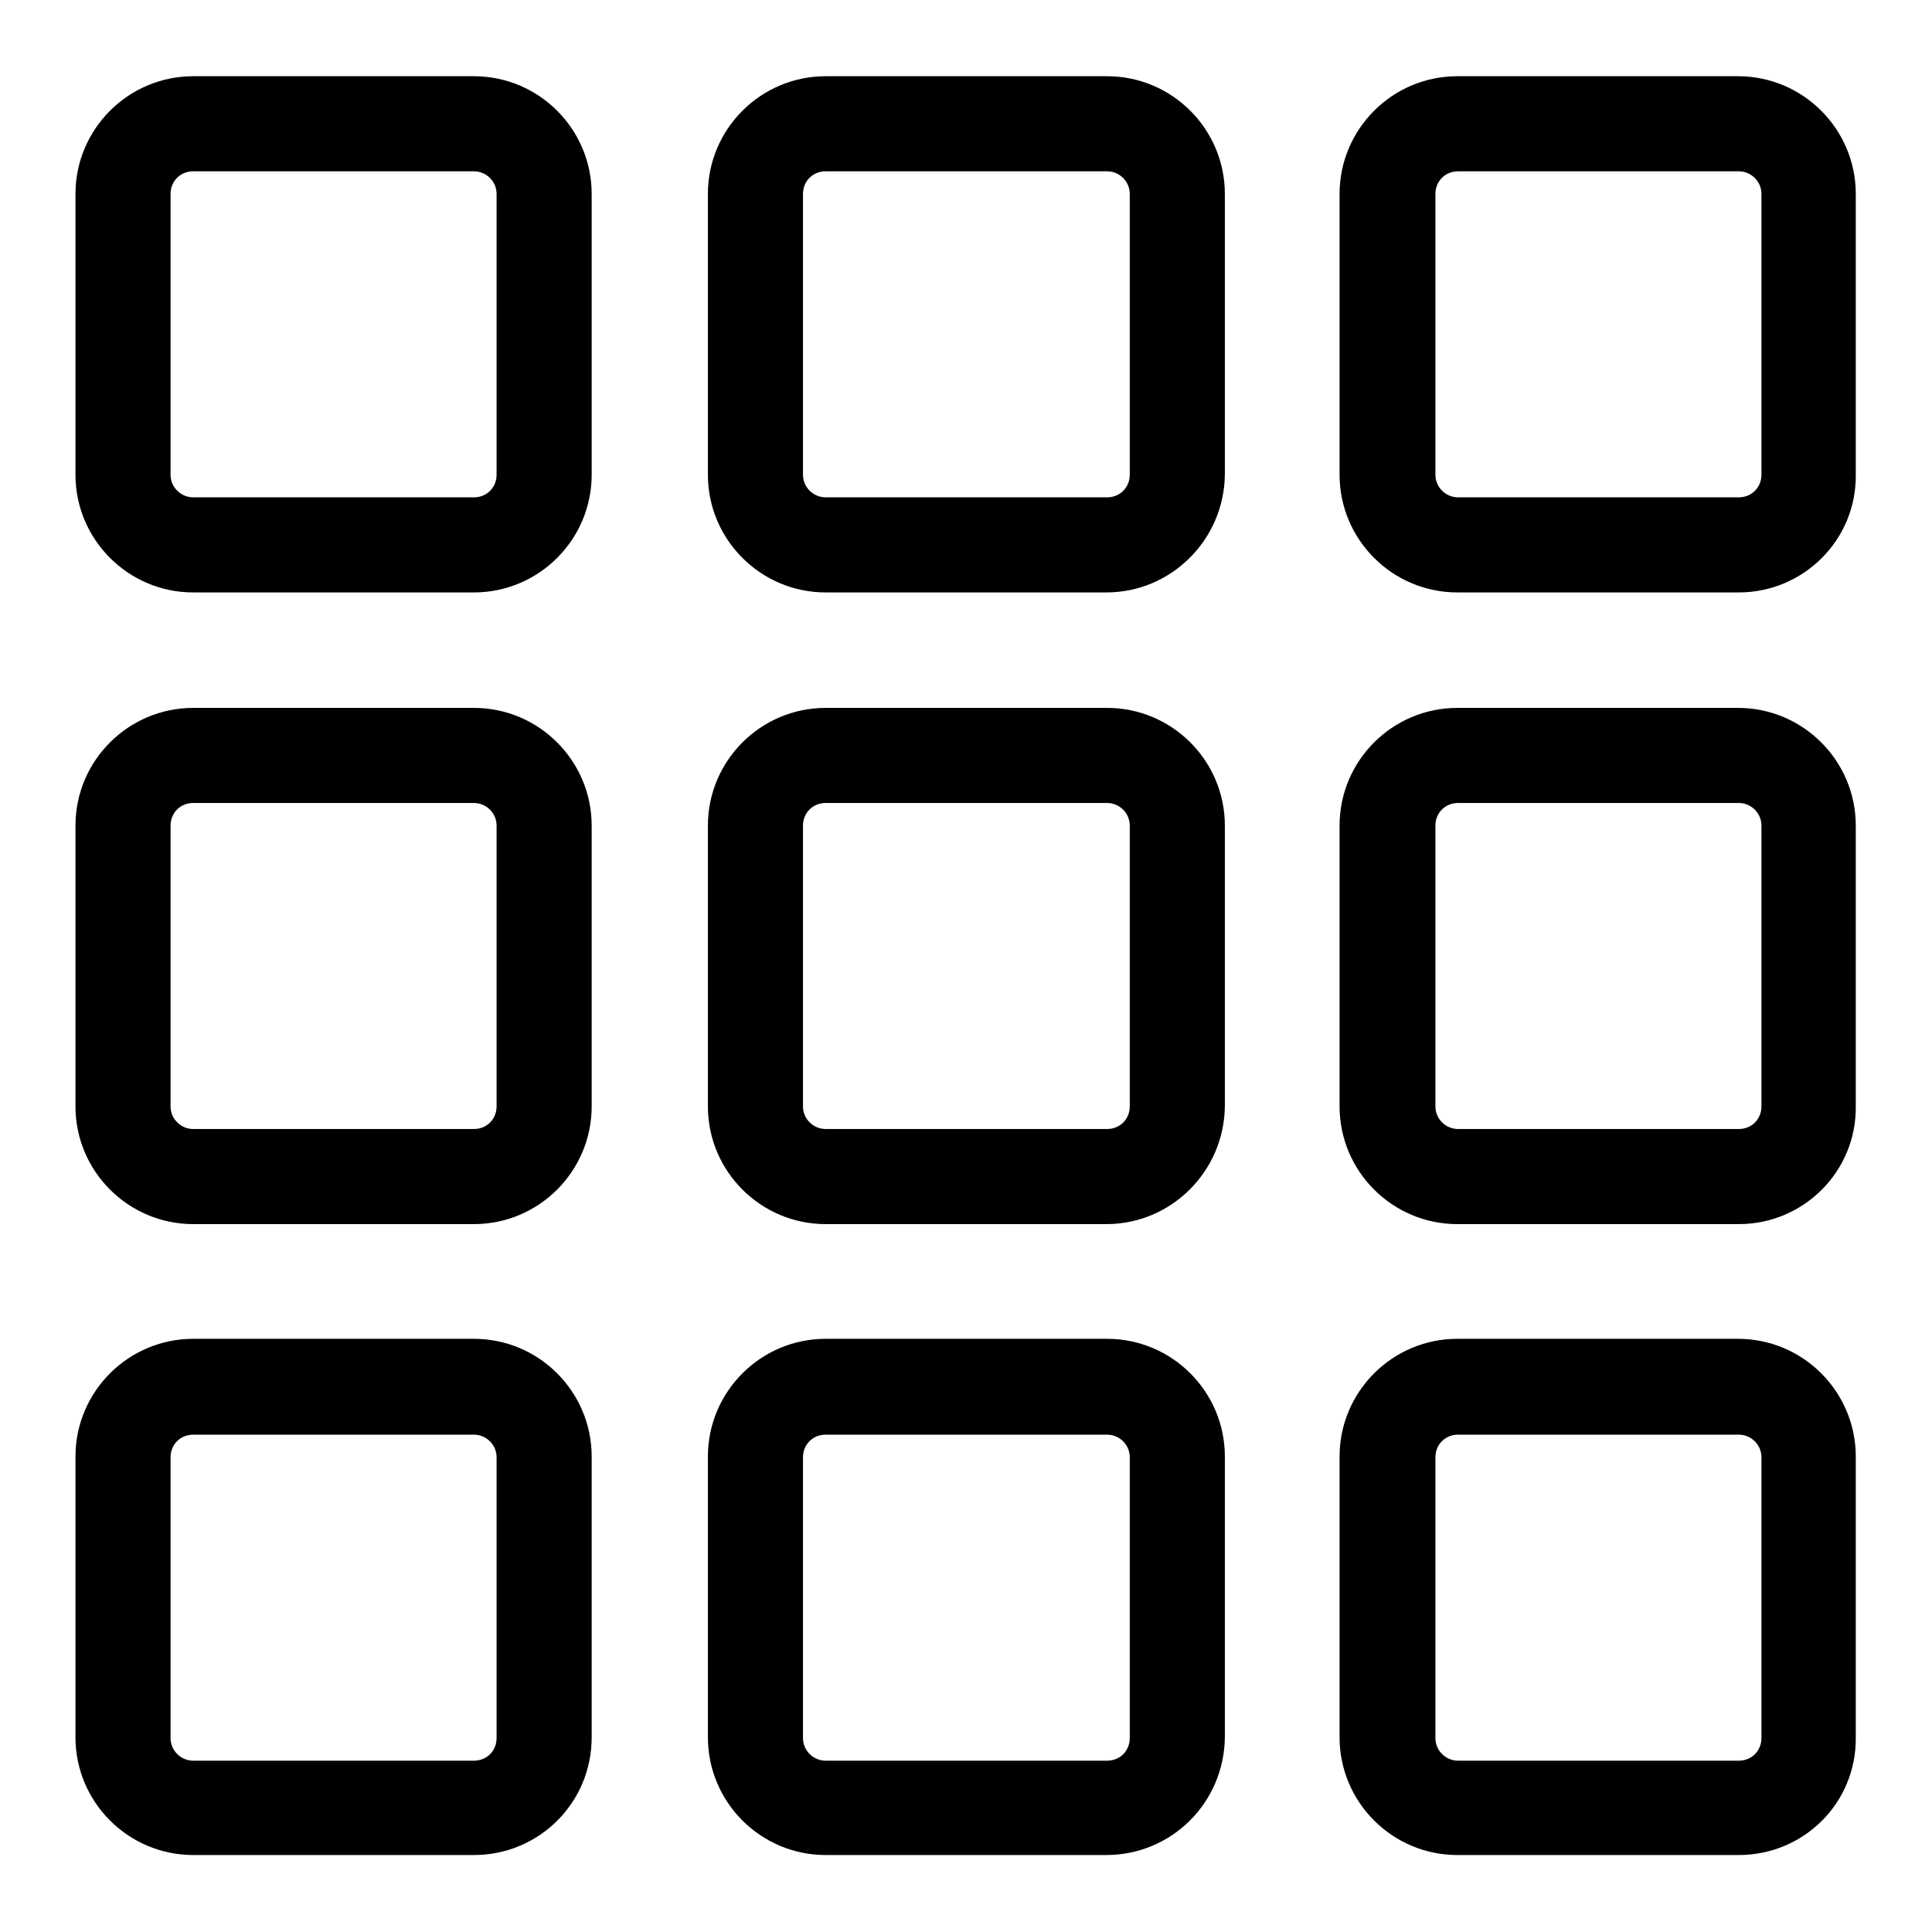
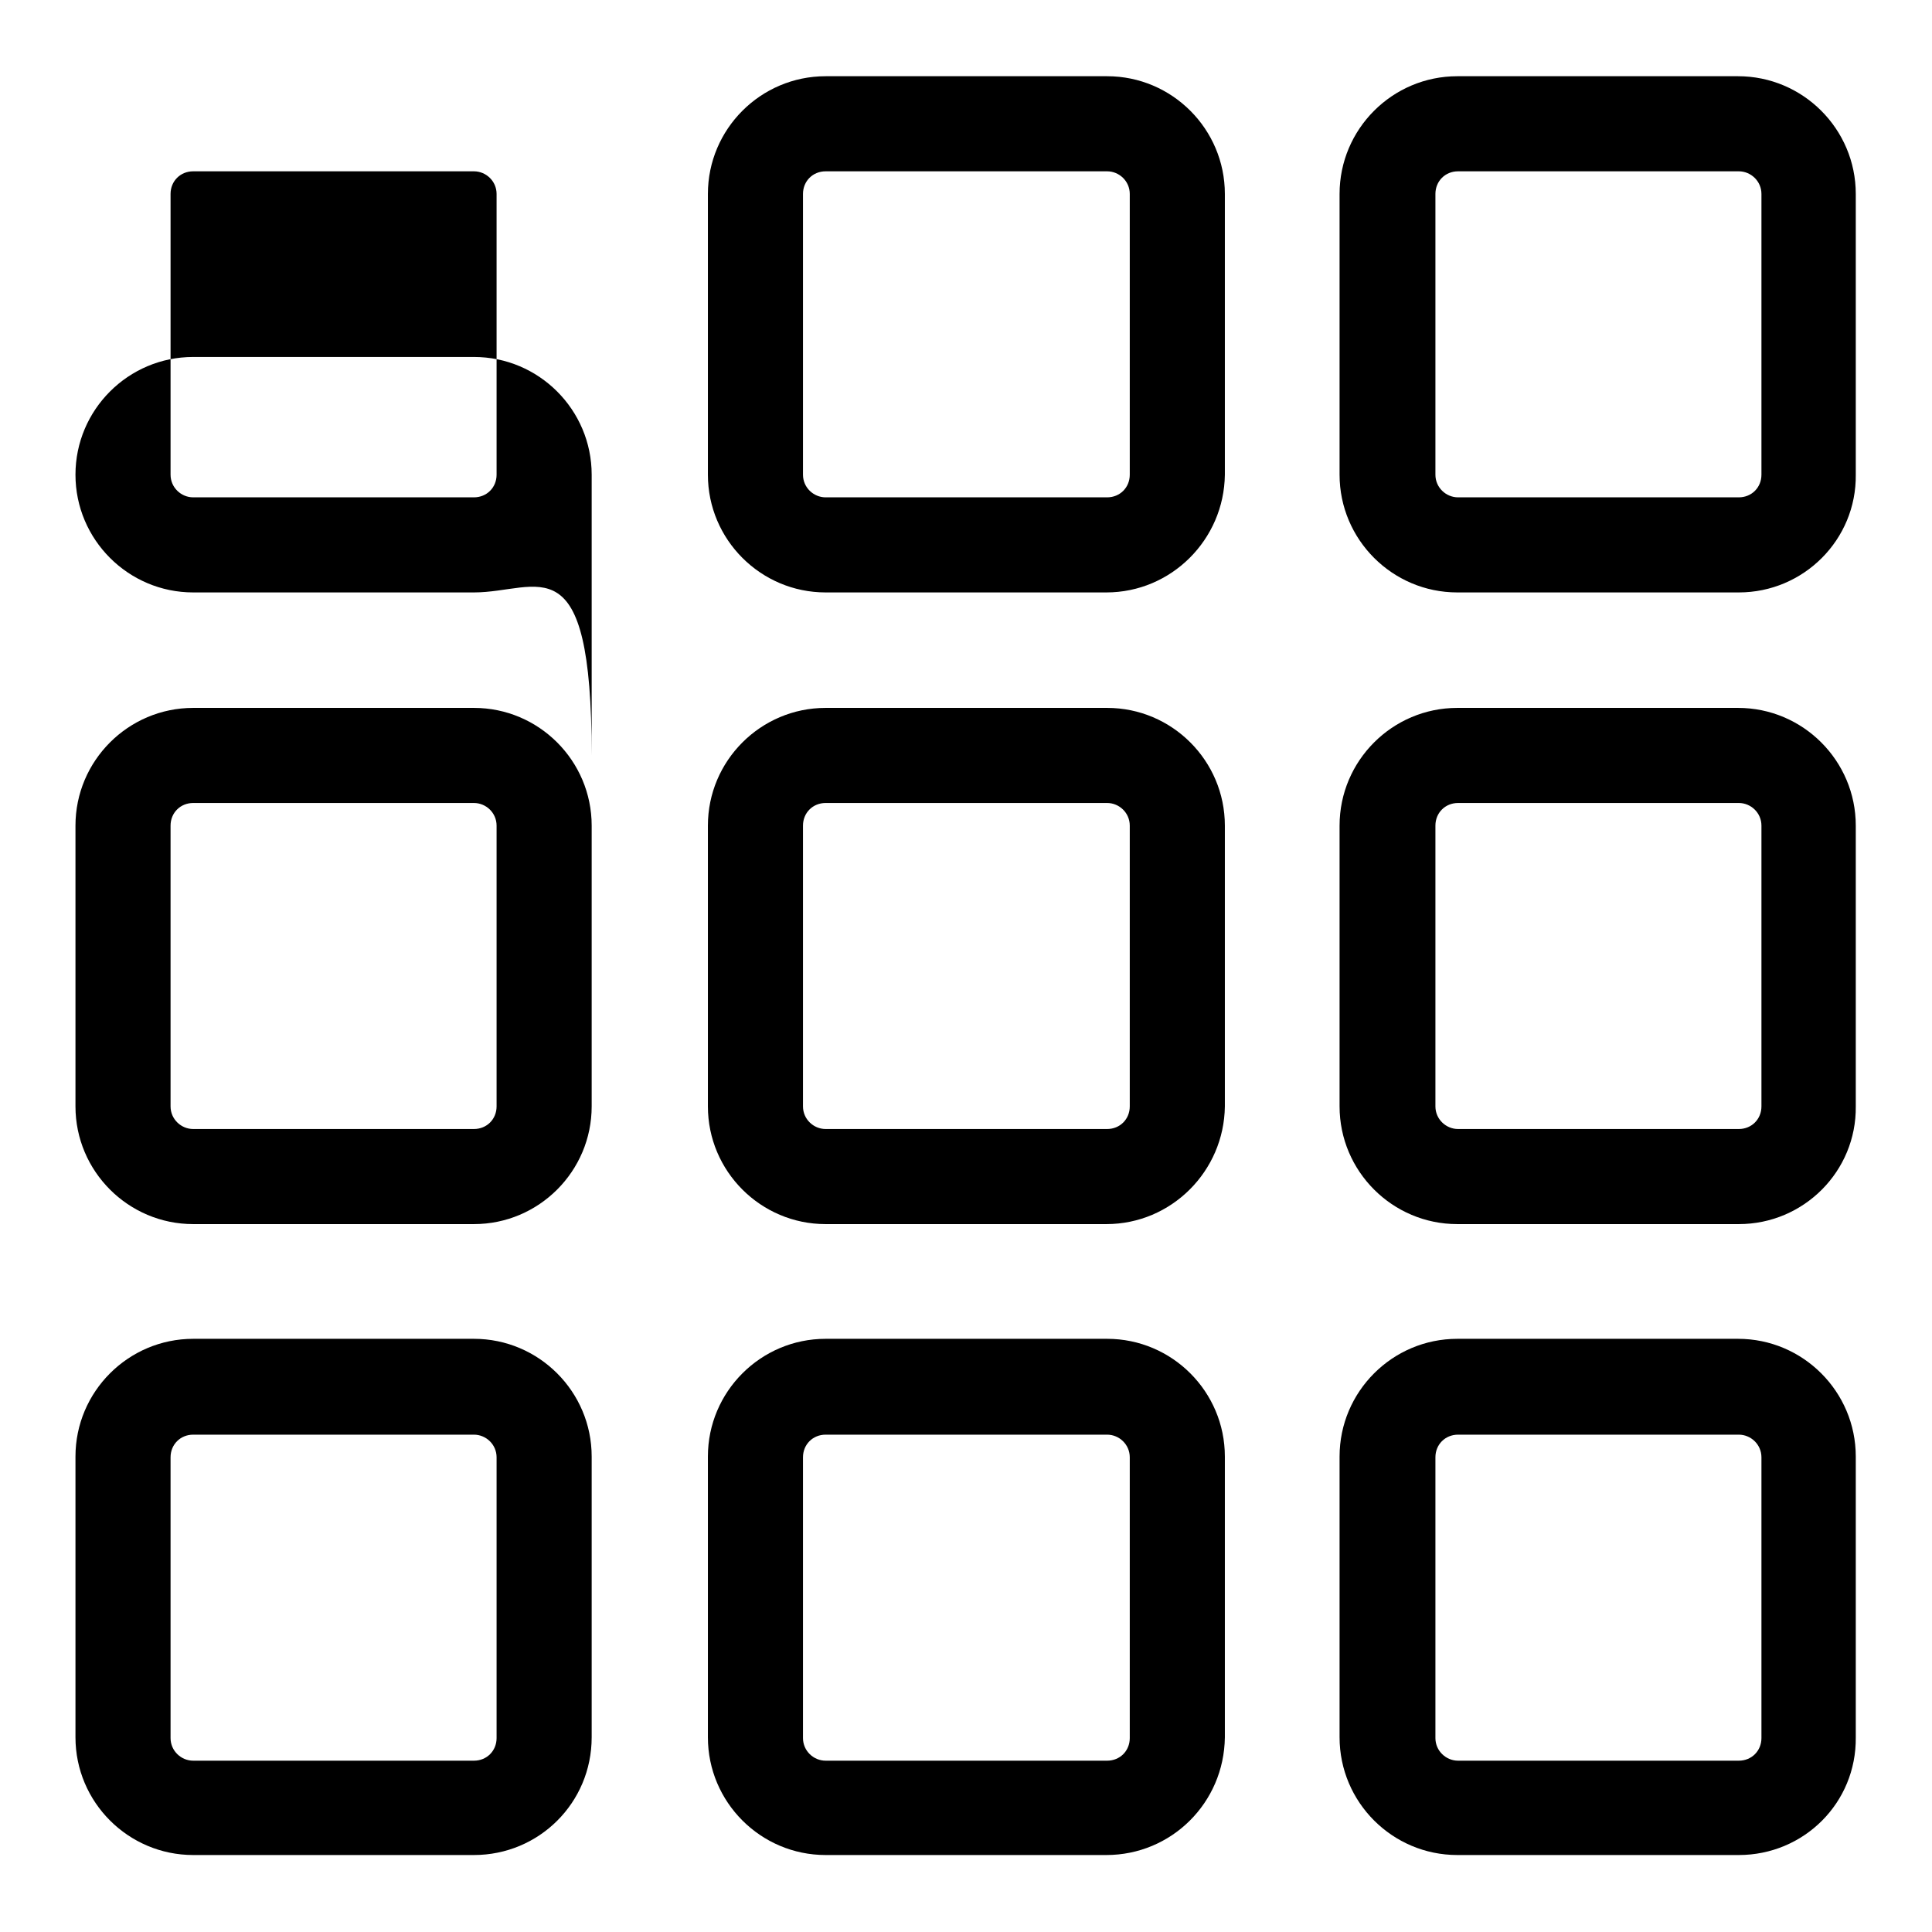
<svg xmlns="http://www.w3.org/2000/svg" version="1.1" x="0px" y="0px" viewBox="0 0 256 256" enable-background="new 0 0 256 256" xml:space="preserve">
  <g>
    <g>
-       <path fill="#000000" d="M230.4,245.8h-37.3c-8.6,0-15.6-7-15.6-15.6v-37.2c0-8.6,7-15.6,15.6-15.6h37.2c8.6,0,15.6,7,15.6,15.6v37.2C246,238.9,239,245.8,230.4,245.8z M193.2,190.1c-1.7,0-3,1.3-3,3v37.2c0,1.7,1.4,3,3,3h37.2c1.7,0,3-1.3,3-3v-37.2c0-1.7-1.4-3-3-3H193.2z M146.6,245.8h-37.2c-8.6,0-15.6-7-15.6-15.6v-37.2c0-8.6,7-15.6,15.6-15.6h37.3c8.6,0,15.6,7,15.6,15.6v37.2C162.2,238.9,155.2,245.8,146.6,245.8z M109.4,190.1c-1.7,0-3,1.3-3,3v37.2c0,1.7,1.4,3,3,3h37.3c1.7,0,3-1.3,3-3v-37.2c0-1.7-1.4-3-3-3H109.4z M62.8,245.8H25.6c-8.6,0-15.6-7-15.6-15.6v-37.2c0-8.6,7-15.6,15.6-15.6h37.2c8.6,0,15.6,7,15.6,15.6v37.2C78.4,238.9,71.4,245.8,62.8,245.8z M25.6,190.1c-1.7,0-3,1.3-3,3v37.2c0,1.7,1.4,3,3,3h37.2c1.7,0,3-1.3,3-3v-37.2c0-1.7-1.4-3-3-3H25.6z M230.4,162.2h-37.3c-8.6,0-15.6-7-15.6-15.6v-37.2c0-8.6,7-15.6,15.6-15.6h37.2c8.6,0,15.6,7,15.6,15.6v37.2C246,155.2,239,162.2,230.4,162.2z M193.2,106.4c-1.7,0-3,1.3-3,3v37.2c0,1.7,1.4,3,3,3h37.2c1.7,0,3-1.3,3-3v-37.2c0-1.7-1.4-3-3-3H193.2L193.2,106.4z M146.6,162.2h-37.2c-8.6,0-15.6-7-15.6-15.6v-37.2c0-8.6,7-15.6,15.6-15.6h37.3c8.6,0,15.6,7,15.6,15.6v37.2C162.2,155.2,155.2,162.2,146.6,162.2z M109.4,106.4c-1.7,0-3,1.3-3,3v37.2c0,1.7,1.4,3,3,3h37.3c1.7,0,3-1.3,3-3v-37.2c0-1.7-1.4-3-3-3H109.4L109.4,106.4z M62.8,162.2H25.6c-8.6,0-15.6-7-15.6-15.6v-37.2c0-8.6,7-15.6,15.6-15.6h37.2c8.6,0,15.6,7,15.6,15.6v37.2C78.4,155.2,71.4,162.2,62.8,162.2z M25.6,106.4c-1.7,0-3,1.3-3,3v37.2c0,1.7,1.4,3,3,3h37.2c1.7,0,3-1.3,3-3v-37.2c0-1.7-1.4-3-3-3H25.6L25.6,106.4z M230.4,78.5h-37.3c-8.6,0-15.6-7-15.6-15.6V25.7c0-8.6,7-15.6,15.6-15.6h37.2c8.6,0,15.6,7,15.6,15.6v37.2C246,71.5,239,78.5,230.4,78.5z M193.2,22.7c-1.7,0-3,1.3-3,3v37.2c0,1.7,1.4,3,3,3h37.2c1.7,0,3-1.3,3-3V25.7c0-1.7-1.4-3-3-3L193.2,22.7L193.2,22.7z M146.6,78.5h-37.2c-8.6,0-15.6-7-15.6-15.6V25.7c0-8.6,7-15.6,15.6-15.6h37.3c8.6,0,15.6,7,15.6,15.6v37.2C162.2,71.5,155.2,78.5,146.6,78.5z M109.4,22.7c-1.7,0-3,1.3-3,3v37.2c0,1.7,1.4,3,3,3h37.3c1.7,0,3-1.3,3-3V25.7c0-1.7-1.4-3-3-3L109.4,22.7L109.4,22.7z M62.8,78.5H25.6c-8.6,0-15.6-7-15.6-15.6V25.7c0-8.6,7-15.6,15.6-15.6h37.2c8.6,0,15.6,7,15.6,15.6v37.2C78.4,71.5,71.4,78.5,62.8,78.5z M25.6,22.7c-1.7,0-3,1.3-3,3v37.2c0,1.7,1.4,3,3,3h37.2c1.7,0,3-1.3,3-3V25.7c0-1.7-1.4-3-3-3L25.6,22.7L25.6,22.7z" />
+       <path fill="#000000" d="M230.4,245.8h-37.3c-8.6,0-15.6-7-15.6-15.6v-37.2c0-8.6,7-15.6,15.6-15.6h37.2c8.6,0,15.6,7,15.6,15.6v37.2C246,238.9,239,245.8,230.4,245.8z M193.2,190.1c-1.7,0-3,1.3-3,3v37.2c0,1.7,1.4,3,3,3h37.2c1.7,0,3-1.3,3-3v-37.2c0-1.7-1.4-3-3-3H193.2z M146.6,245.8h-37.2c-8.6,0-15.6-7-15.6-15.6v-37.2c0-8.6,7-15.6,15.6-15.6h37.3c8.6,0,15.6,7,15.6,15.6v37.2C162.2,238.9,155.2,245.8,146.6,245.8z M109.4,190.1c-1.7,0-3,1.3-3,3v37.2c0,1.7,1.4,3,3,3h37.3c1.7,0,3-1.3,3-3v-37.2c0-1.7-1.4-3-3-3H109.4z M62.8,245.8H25.6c-8.6,0-15.6-7-15.6-15.6v-37.2c0-8.6,7-15.6,15.6-15.6h37.2c8.6,0,15.6,7,15.6,15.6v37.2C78.4,238.9,71.4,245.8,62.8,245.8z M25.6,190.1c-1.7,0-3,1.3-3,3v37.2c0,1.7,1.4,3,3,3h37.2c1.7,0,3-1.3,3-3v-37.2c0-1.7-1.4-3-3-3H25.6z M230.4,162.2h-37.3c-8.6,0-15.6-7-15.6-15.6v-37.2c0-8.6,7-15.6,15.6-15.6h37.2c8.6,0,15.6,7,15.6,15.6v37.2C246,155.2,239,162.2,230.4,162.2z M193.2,106.4c-1.7,0-3,1.3-3,3v37.2c0,1.7,1.4,3,3,3h37.2c1.7,0,3-1.3,3-3v-37.2c0-1.7-1.4-3-3-3H193.2L193.2,106.4z M146.6,162.2h-37.2c-8.6,0-15.6-7-15.6-15.6v-37.2c0-8.6,7-15.6,15.6-15.6h37.3c8.6,0,15.6,7,15.6,15.6v37.2C162.2,155.2,155.2,162.2,146.6,162.2z M109.4,106.4c-1.7,0-3,1.3-3,3v37.2c0,1.7,1.4,3,3,3h37.3c1.7,0,3-1.3,3-3v-37.2c0-1.7-1.4-3-3-3H109.4L109.4,106.4z M62.8,162.2H25.6c-8.6,0-15.6-7-15.6-15.6v-37.2c0-8.6,7-15.6,15.6-15.6h37.2c8.6,0,15.6,7,15.6,15.6v37.2C78.4,155.2,71.4,162.2,62.8,162.2z M25.6,106.4c-1.7,0-3,1.3-3,3v37.2c0,1.7,1.4,3,3,3h37.2c1.7,0,3-1.3,3-3v-37.2c0-1.7-1.4-3-3-3H25.6L25.6,106.4z M230.4,78.5h-37.3c-8.6,0-15.6-7-15.6-15.6V25.7c0-8.6,7-15.6,15.6-15.6h37.2c8.6,0,15.6,7,15.6,15.6v37.2C246,71.5,239,78.5,230.4,78.5z M193.2,22.7c-1.7,0-3,1.3-3,3v37.2c0,1.7,1.4,3,3,3h37.2c1.7,0,3-1.3,3-3V25.7c0-1.7-1.4-3-3-3L193.2,22.7L193.2,22.7z M146.6,78.5h-37.2c-8.6,0-15.6-7-15.6-15.6V25.7c0-8.6,7-15.6,15.6-15.6h37.3c8.6,0,15.6,7,15.6,15.6v37.2C162.2,71.5,155.2,78.5,146.6,78.5z M109.4,22.7c-1.7,0-3,1.3-3,3v37.2c0,1.7,1.4,3,3,3h37.3c1.7,0,3-1.3,3-3V25.7c0-1.7-1.4-3-3-3L109.4,22.7L109.4,22.7z M62.8,78.5H25.6c-8.6,0-15.6-7-15.6-15.6c0-8.6,7-15.6,15.6-15.6h37.2c8.6,0,15.6,7,15.6,15.6v37.2C78.4,71.5,71.4,78.5,62.8,78.5z M25.6,22.7c-1.7,0-3,1.3-3,3v37.2c0,1.7,1.4,3,3,3h37.2c1.7,0,3-1.3,3-3V25.7c0-1.7-1.4-3-3-3L25.6,22.7L25.6,22.7z" />
    </g>
  </g>
</svg>